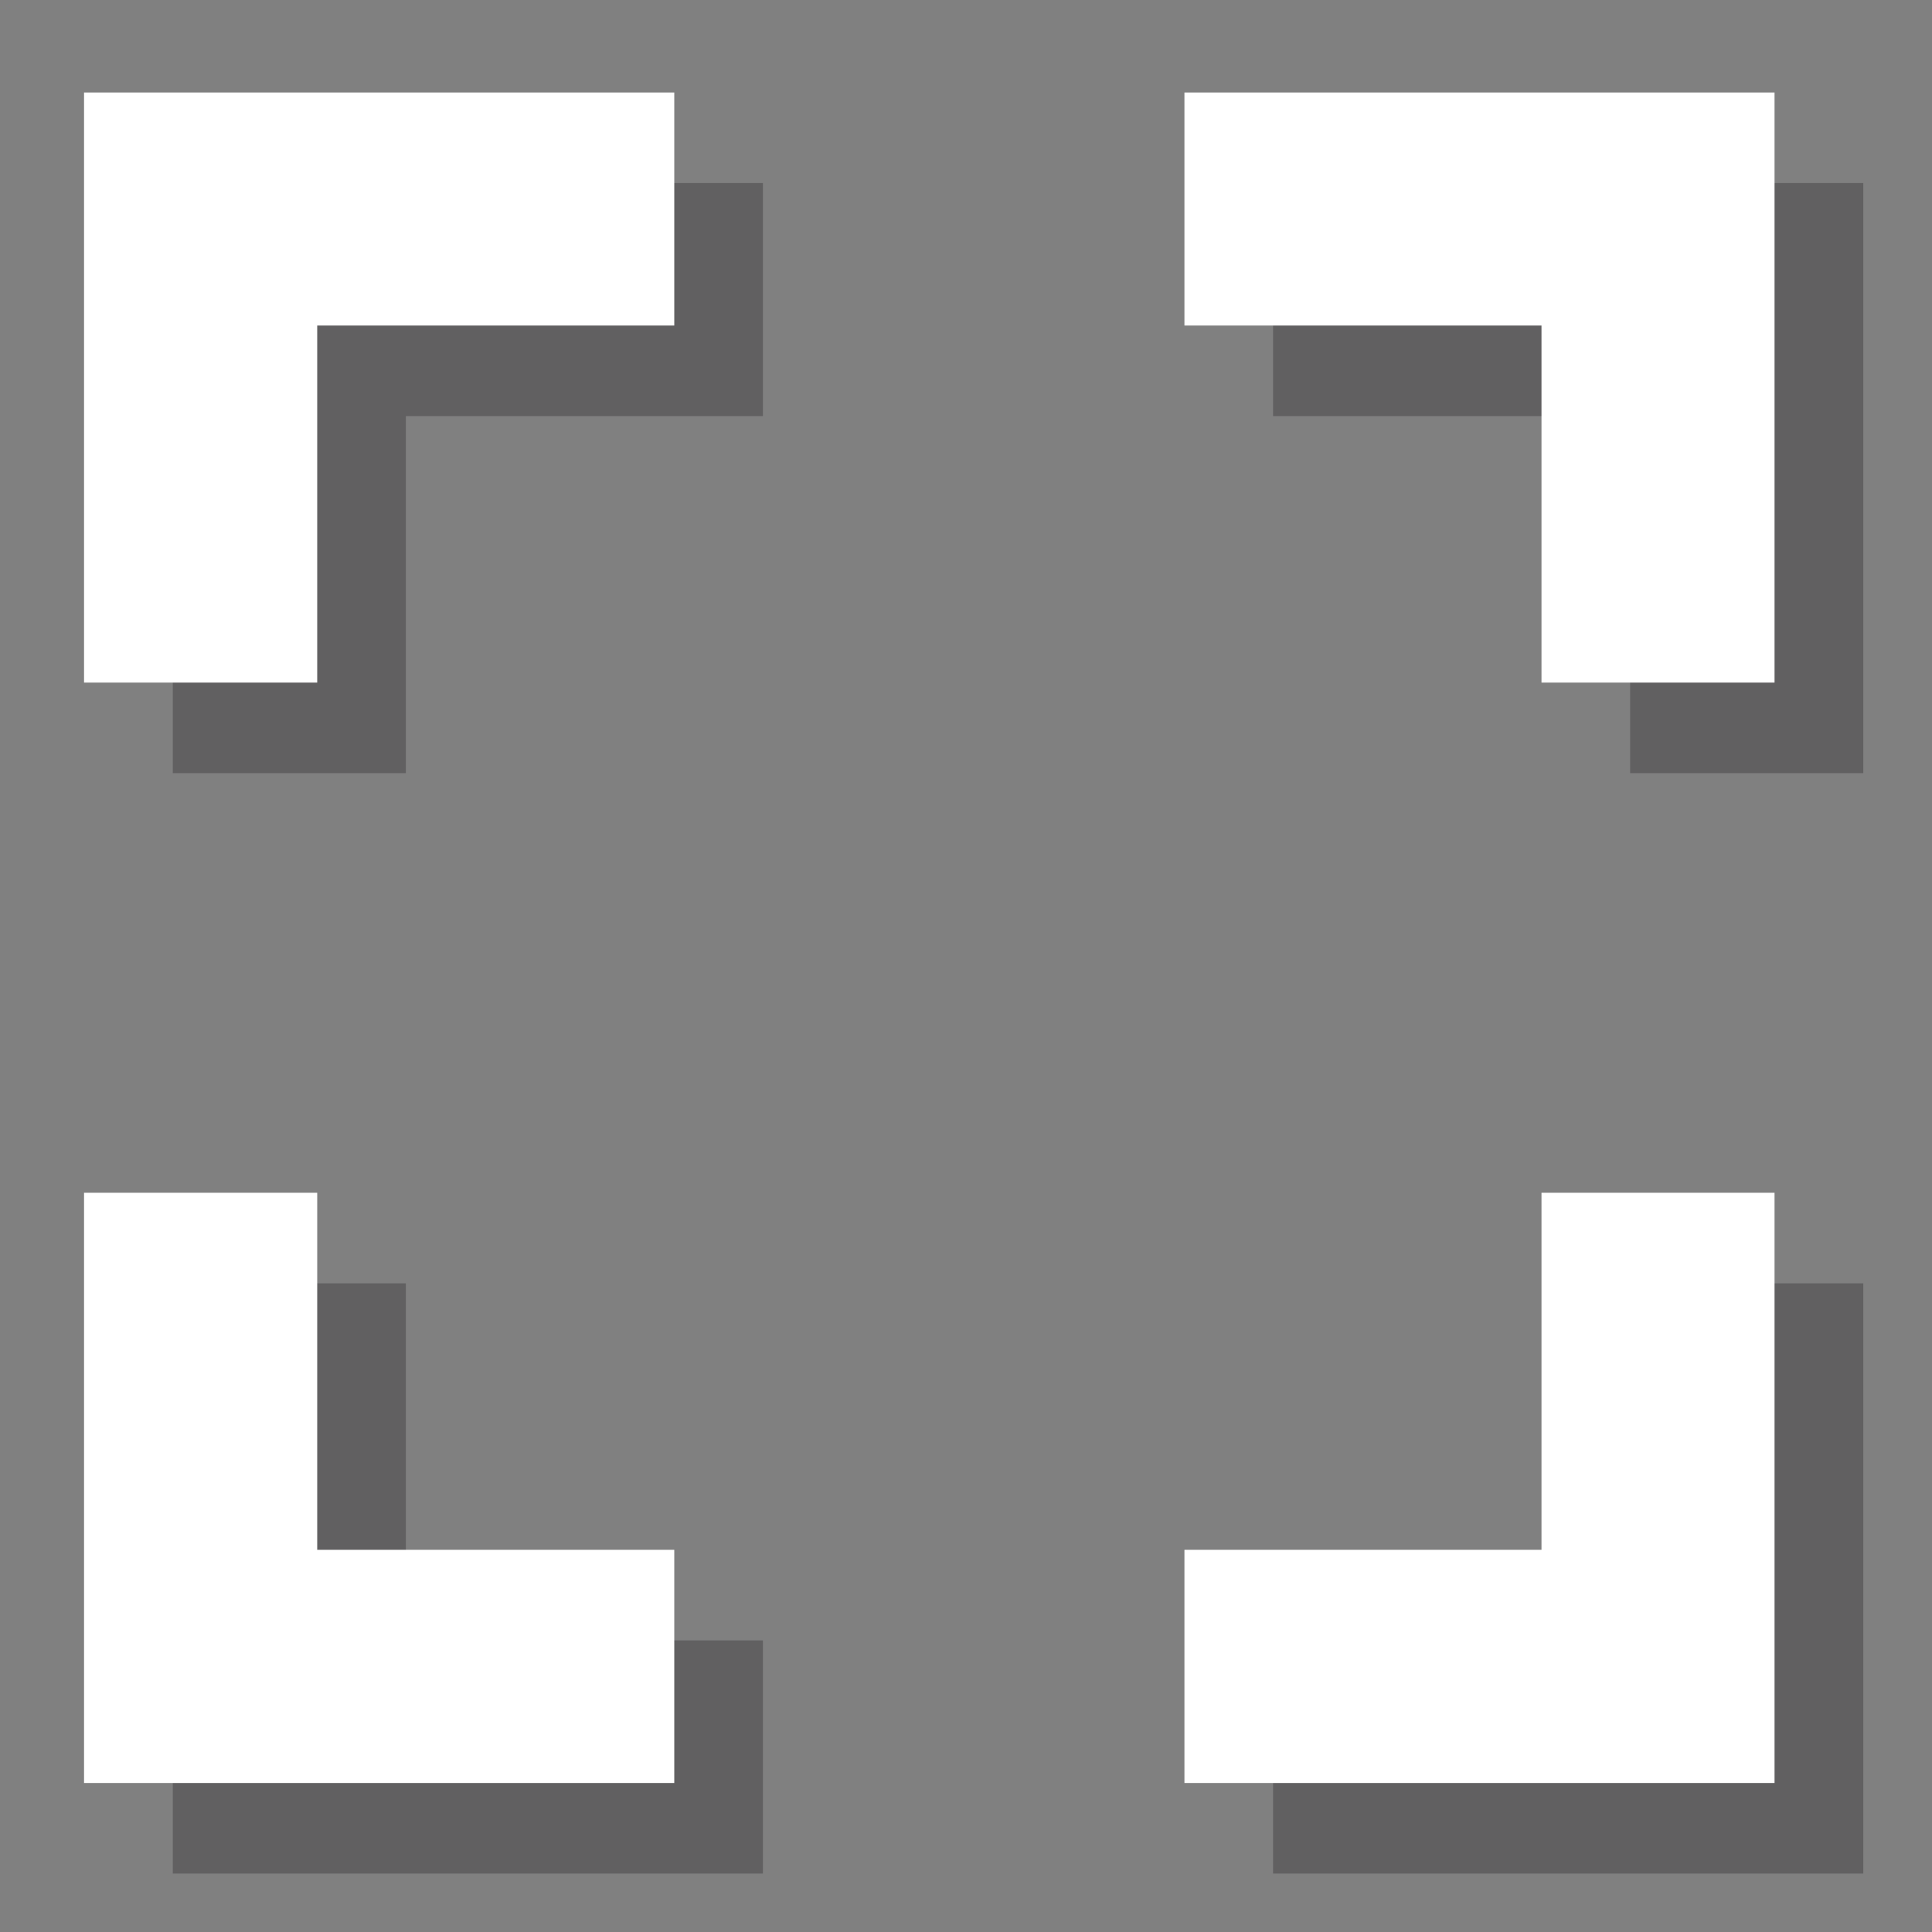
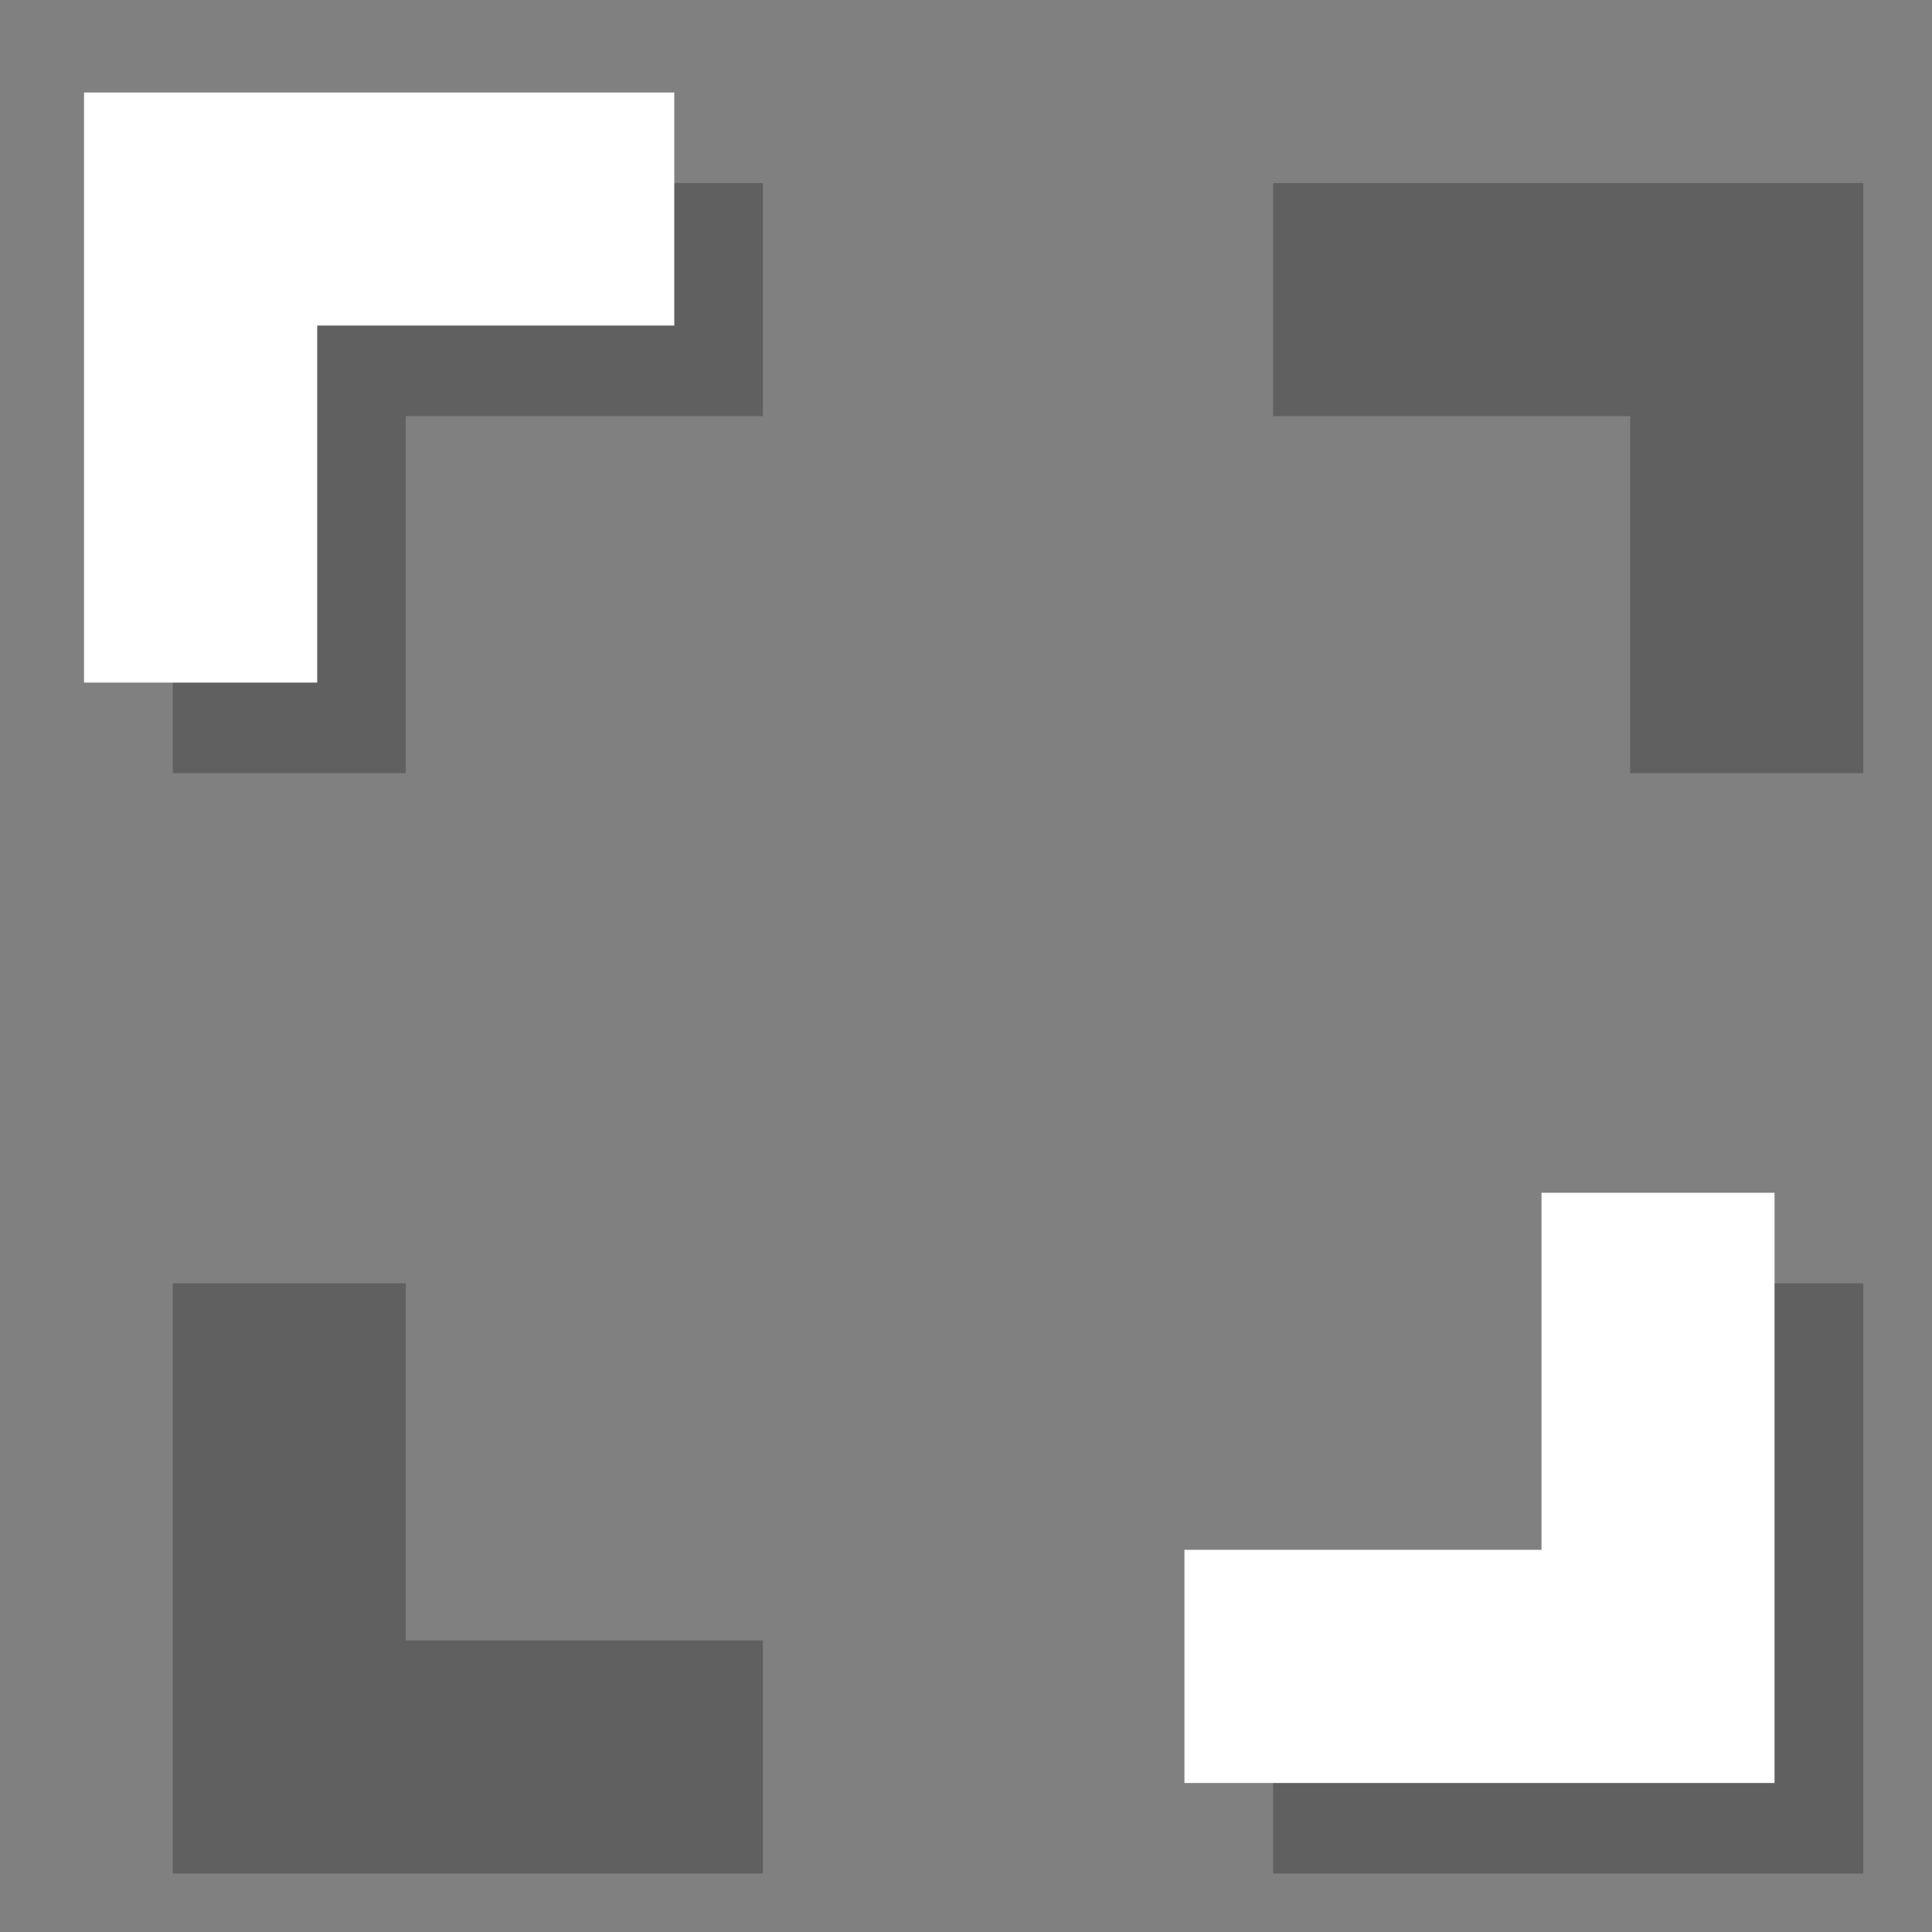
<svg xmlns="http://www.w3.org/2000/svg" version="1.1" x="0px" y="0px" width="16px" height="16px" viewBox="0 0 16 16" enable-background="new 0 0 16 16" xml:space="preserve">
  <rect x="0" y="0" width="16" height="16" fill="#808080" stroke="none" />
  <g id="Layer_1" display="none">
    <g display="inline" opacity="0.3">
-       <rect x="10.968" y="1.641" fill="#414042" width="3.364" height="14" />
      <rect x="2.699" y="1.641" fill="#414042" width="3.364" height="14" />
    </g>
  </g>
  <g id="Layer_2" display="none">
    <g display="inline">
      <rect x="9.959" y="0.882" fill="#414042" width="3.364" height="14" />
      <rect x="1.69" y="0.882" fill="#414042" width="3.364" height="14" />
    </g>
  </g>
  <g id="Layer_2_copy" display="none">
    <g display="inline">
      <rect x="9.959" y="0.882" fill="#FFFFFF" width="3.364" height="14" />
      <rect x="1.69" y="0.882" fill="#FFFFFF" width="3.364" height="14" />
    </g>
  </g>
  <g id="Layer_5" display="none">
    <polygon display="inline" opacity="0.5" points="3.556,14.882 3.556,0.882 14.311,7.882  " />
  </g>
  <g id="Layer_4" display="none">
    <polygon display="inline" fill="#FFFFFF" points="2.622,14.882 2.622,0.882 13.377,7.882  " />
  </g>
  <g id="Layer_6" display="none">
    <g display="inline" opacity="0.5">
      <polygon fill="#414042" points="4.618,14.882 4.617,11.452 1.188,11.452 1.188,9.212 6.856,9.213 6.857,14.882   " />
      <polygon fill="#414042" points="1.188,6.552 1.188,4.312 4.617,4.311 4.618,0.882 6.857,0.882 6.856,6.551   " />
-       <polygon fill="#414042" points="15.188,6.552 9.519,6.551 9.518,0.882 11.758,0.882 11.758,4.311 15.188,4.312   " />
      <polygon fill="#414042" points="11.758,14.882 9.518,14.882 9.518,9.212 15.188,9.212 15.188,11.452 11.758,11.452   " />
    </g>
  </g>
  <g id="Layer_8" display="none">
</g>
  <g id="Layer_7" display="none">
    <g display="inline">
      <polygon fill="#FFFFFF" points="3.759,14.882 3.758,11.452 0.328,11.452 0.328,9.212 5.997,9.213 5.998,14.882   " />
      <polygon fill="#FFFFFF" points="0.328,6.552 0.328,4.312 3.758,4.311 3.759,0.882 5.998,0.882 5.997,6.551   " />
      <polygon fill="#FFFFFF" points="14.328,6.552 8.659,6.551 8.658,0.882 10.898,0.882 10.898,4.311 14.328,4.312   " />
      <polygon fill="#FFFFFF" points="10.898,14.882 8.658,14.882 8.658,9.212 14.328,9.212 14.328,11.452 10.898,11.452   " />
    </g>
  </g>
  <g id="Layer_9">
    <g opacity="0.5">
      <polygon fill="#414042" points="6.318,15.516 1.431,15.516 1.431,10.628 3.361,10.628 3.361,13.585 6.318,13.585   " />
      <polygon fill="#414042" points="3.361,6.403 1.431,6.403 1.431,1.516 6.318,1.516 6.318,3.446 3.361,3.446   " />
      <polygon fill="#414042" points="15.431,6.403 13.5,6.403 13.5,3.446 10.543,3.446 10.543,1.516 15.431,1.516   " />
      <polygon fill="#414042" points="15.431,15.516 10.543,15.516 10.543,13.585 13.5,13.585 13.5,10.628 15.431,10.628   " />
    </g>
  </g>
  <g id="Layer_10">
    <g>
-       <polygon fill="#FFFFFF" points="5.584,14.766 0.696,14.766 0.696,9.878 2.627,9.878 2.627,12.835 5.584,12.835   " />
      <polygon fill="#FFFFFF" points="2.627,5.653 0.696,5.653 0.696,0.766 5.584,0.766 5.584,2.696 2.627,2.696   " />
-       <polygon fill="#FFFFFF" points="14.696,5.653 12.766,5.653 12.766,2.696 9.809,2.696 9.809,0.766 14.696,0.766   " />
      <polygon fill="#FFFFFF" points="14.696,14.766 9.809,14.766 9.809,12.835 12.766,12.835 12.766,9.878 14.696,9.878   " />
    </g>
  </g>
</svg>